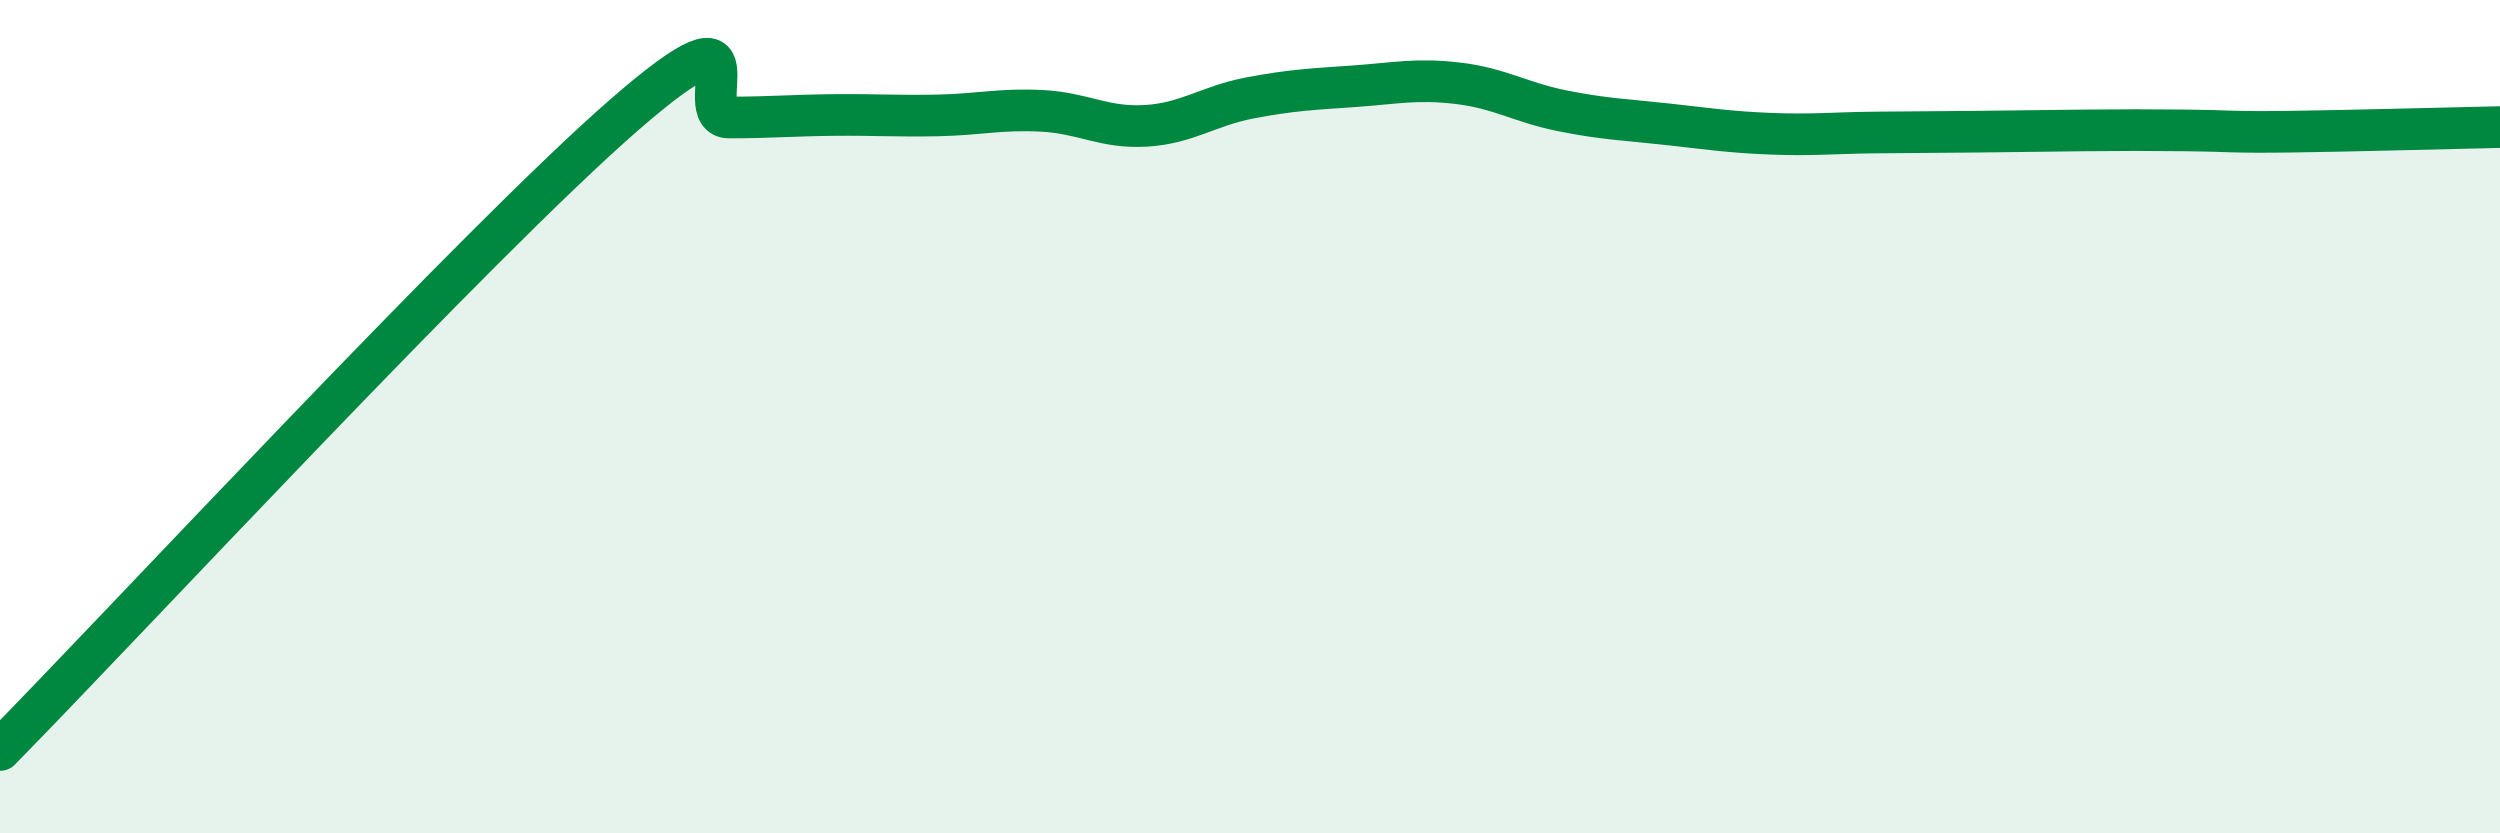
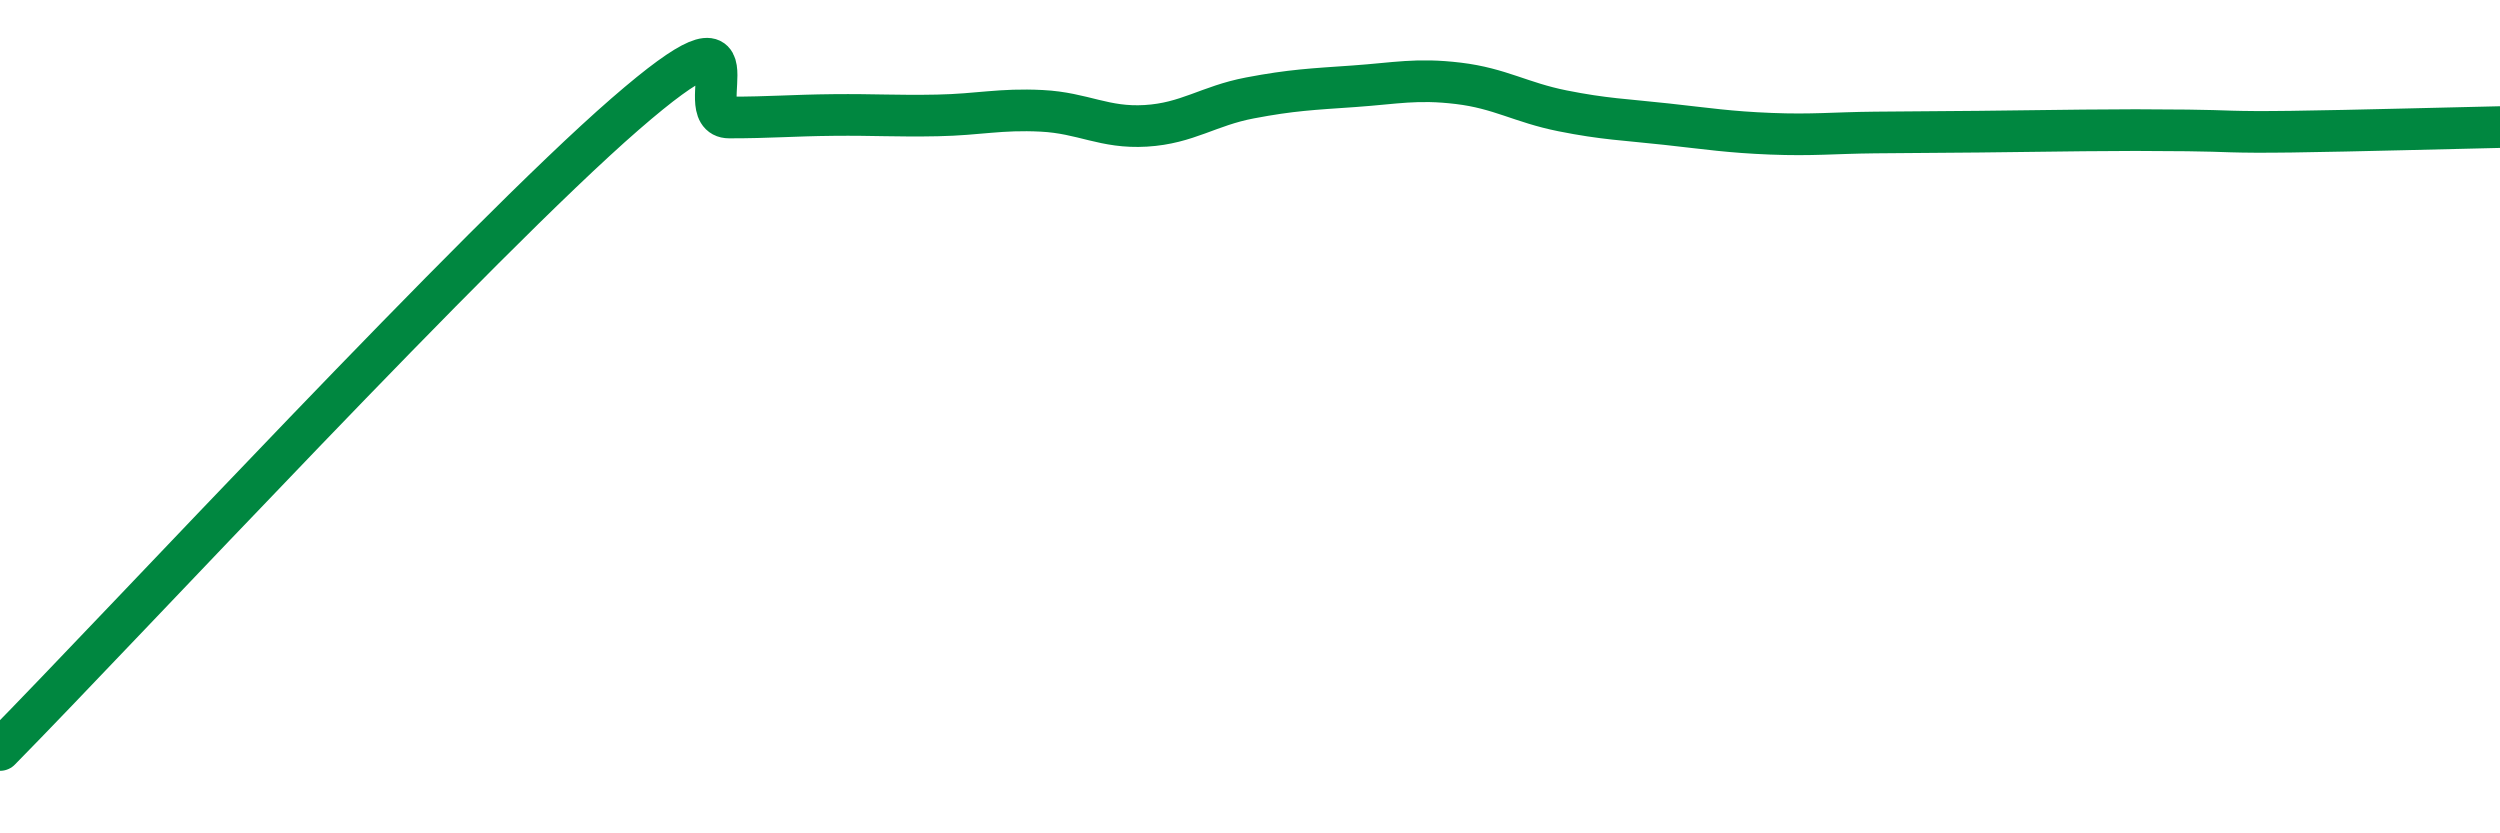
<svg xmlns="http://www.w3.org/2000/svg" width="60" height="20" viewBox="0 0 60 20">
-   <path d="M 0,18 C 3,14.95 11.5,5.78 15,2.74 C 18.5,-0.3 16.5,2.82 17.5,2.82 C 18.5,2.82 19,2.77 20,2.76 C 21,2.75 21.5,2.79 22.5,2.77 C 23.5,2.75 24,2.61 25,2.66 C 26,2.71 26.5,3.08 27.5,3.02 C 28.5,2.96 29,2.54 30,2.35 C 31,2.16 31.5,2.14 32.5,2.07 C 33.5,2 34,1.88 35,2 C 36,2.12 36.5,2.46 37.5,2.66 C 38.5,2.86 39,2.87 40,2.98 C 41,3.09 41.5,3.17 42.5,3.21 C 43.5,3.25 44,3.19 45,3.18 C 46,3.17 46.5,3.17 47.5,3.16 C 48.5,3.15 49,3.14 50,3.13 C 51,3.12 51.5,3.12 52.5,3.13 C 53.5,3.14 53.5,3.18 55,3.16 C 56.5,3.14 59,3.07 60,3.05L60 20L0 20Z" fill="#008740" opacity="0.1" stroke-linecap="round" stroke-linejoin="round" />
  <path d="M 0,18 C 3,14.95 11.5,5.78 15,2.74 C 18.5,-0.3 16.5,2.82 17.5,2.82 C 18.5,2.82 19,2.77 20,2.76 C 21,2.75 21.5,2.79 22.5,2.77 C 23.5,2.75 24,2.61 25,2.66 C 26,2.71 26.5,3.08 27.5,3.02 C 28.5,2.96 29,2.54 30,2.35 C 31,2.16 31.5,2.14 32.5,2.07 C 33.5,2 34,1.88 35,2 C 36,2.12 36.5,2.46 37.5,2.66 C 38.5,2.86 39,2.87 40,2.98 C 41,3.09 41.5,3.17 42.5,3.21 C 43.5,3.25 44,3.19 45,3.18 C 46,3.17 46.5,3.17 47.5,3.16 C 48.5,3.15 49,3.14 50,3.13 C 51,3.12 51.5,3.12 52.5,3.13 C 53.5,3.14 53.5,3.18 55,3.16 C 56.5,3.14 59,3.07 60,3.05" stroke="#008740" stroke-width="1" fill="none" stroke-linecap="round" stroke-linejoin="round" />
</svg>